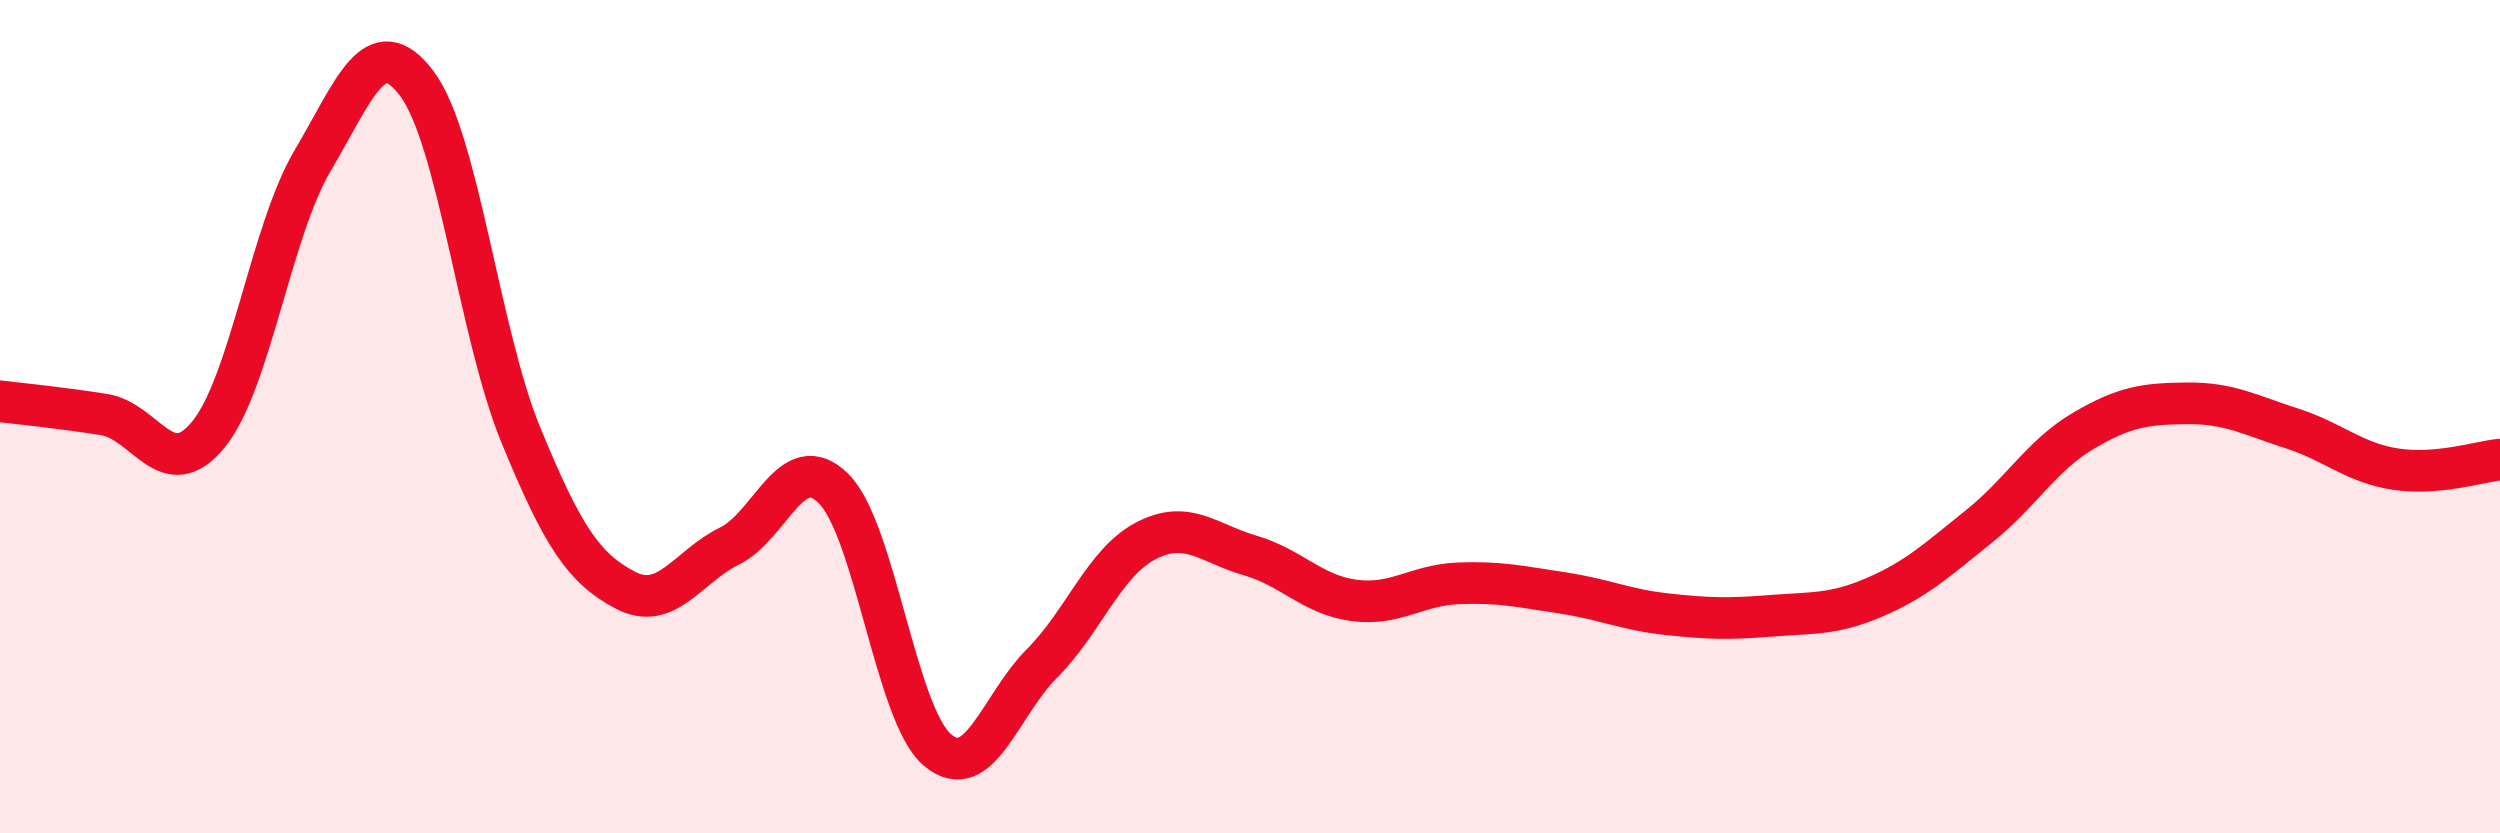
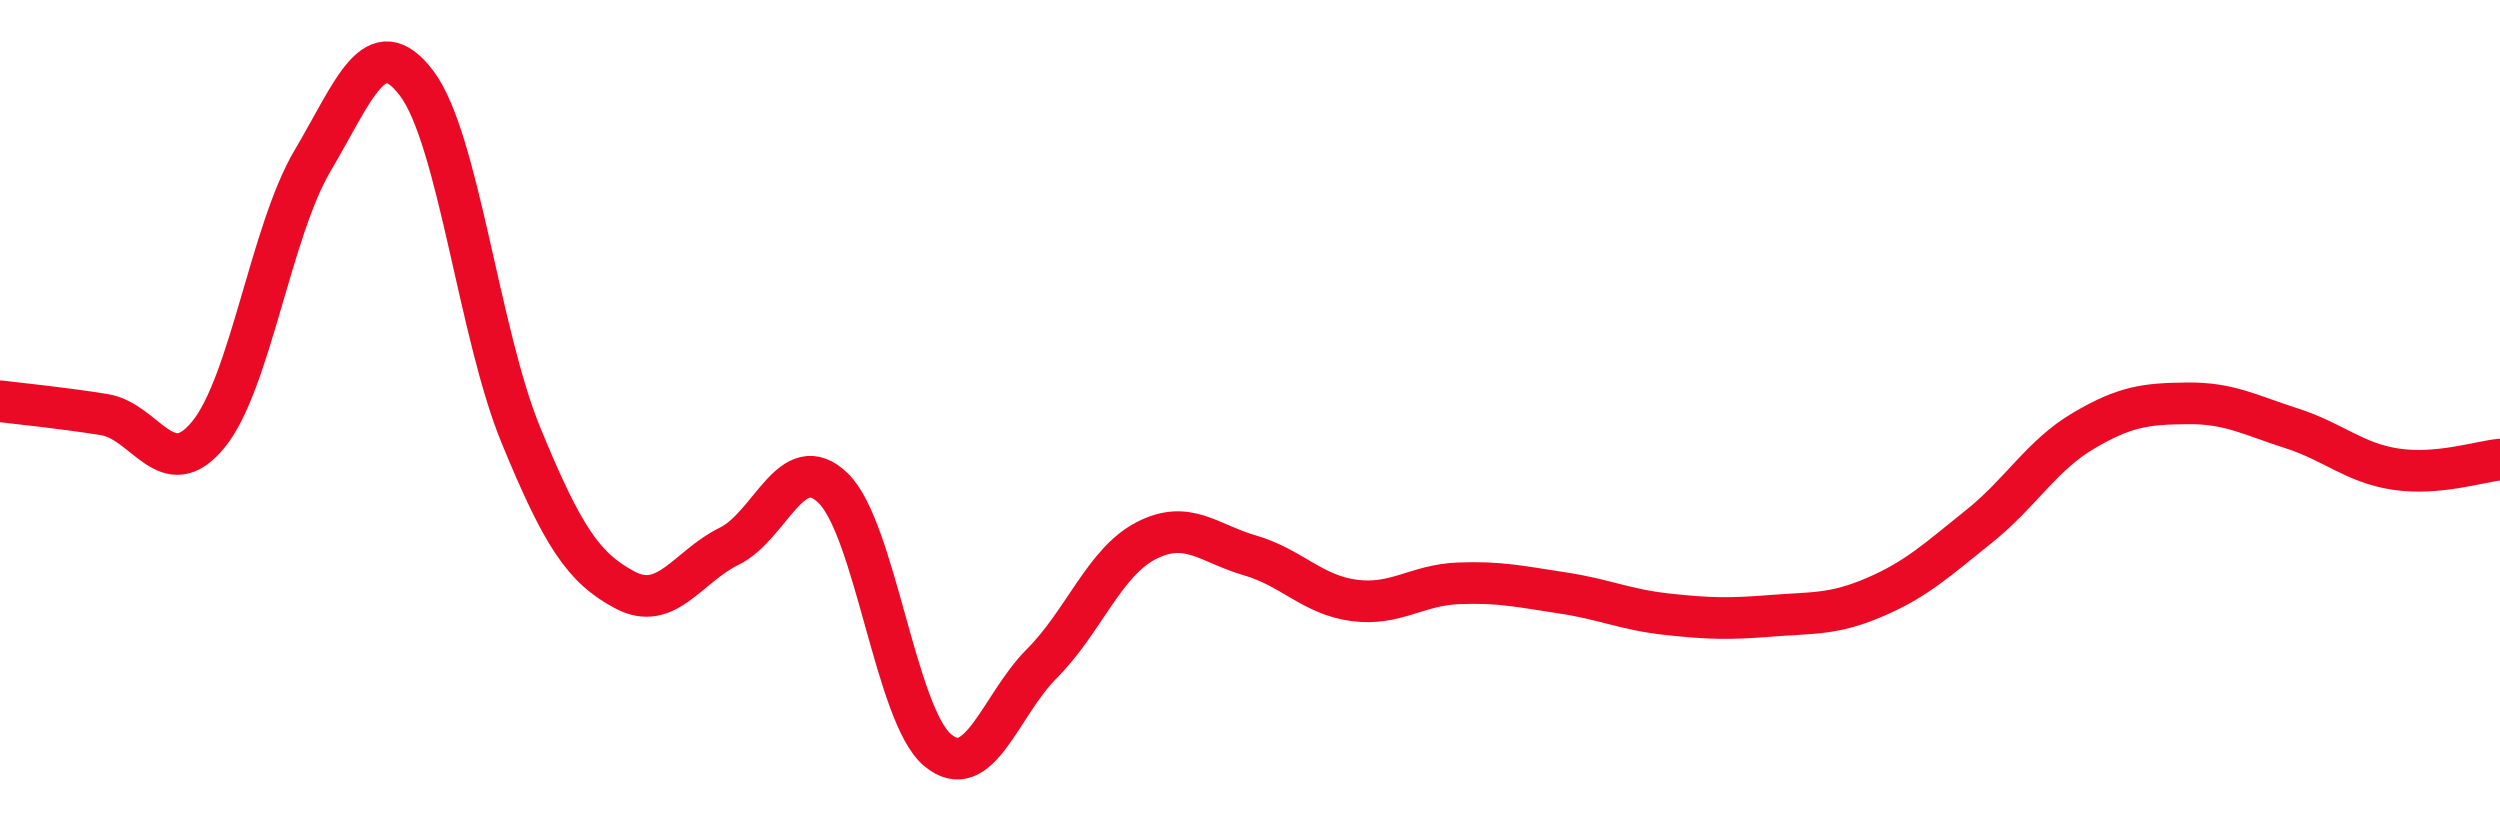
<svg xmlns="http://www.w3.org/2000/svg" width="60" height="20" viewBox="0 0 60 20">
-   <path d="M 0,9.63 C 0.5,9.69 1.5,9.79 2.5,9.95 C 3.5,10.11 4,11.65 5,10.43 C 6,9.21 6.5,5.55 7.5,3.86 C 8.5,2.17 9,0.68 10,2 C 11,3.32 11.5,8.01 12.5,10.44 C 13.5,12.87 14,13.63 15,14.16 C 16,14.69 16.5,13.6 17.5,13.11 C 18.5,12.62 19,10.74 20,11.72 C 21,12.7 21.5,17.16 22.5,18 C 23.5,18.84 24,16.93 25,15.93 C 26,14.93 26.5,13.5 27.5,12.98 C 28.5,12.46 29,13.04 30,13.33 C 31,13.62 31.5,14.28 32.5,14.41 C 33.5,14.54 34,14.04 35,14 C 36,13.96 36.5,14.08 37.5,14.23 C 38.5,14.38 39,14.63 40,14.74 C 41,14.85 41.5,14.86 42.5,14.78 C 43.5,14.7 44,14.76 45,14.33 C 46,13.9 46.5,13.43 47.5,12.63 C 48.5,11.83 49,10.93 50,10.34 C 51,9.75 51.5,9.69 52.5,9.68 C 53.5,9.67 54,9.96 55,10.28 C 56,10.6 56.5,11.11 57.5,11.26 C 58.5,11.41 59.5,11.08 60,11.03L60 20L0 20Z" fill="#EB0A25" opacity="0.1" stroke-linecap="round" stroke-linejoin="round" />
  <path d="M 0,9.63 C 0.5,9.69 1.5,9.79 2.5,9.95 C 3.5,10.11 4,11.65 5,10.43 C 6,9.21 6.5,5.55 7.5,3.86 C 8.5,2.17 9,0.68 10,2 C 11,3.32 11.5,8.01 12.5,10.44 C 13.5,12.87 14,13.63 15,14.16 C 16,14.69 16.5,13.6 17.5,13.11 C 18.5,12.62 19,10.74 20,11.72 C 21,12.7 21.5,17.16 22.5,18 C 23.5,18.84 24,16.93 25,15.93 C 26,14.93 26.5,13.5 27.5,12.98 C 28.5,12.46 29,13.04 30,13.33 C 31,13.62 31.5,14.28 32.5,14.41 C 33.5,14.54 34,14.04 35,14 C 36,13.96 36.5,14.08 37.5,14.23 C 38.5,14.38 39,14.63 40,14.74 C 41,14.85 41.5,14.86 42.5,14.78 C 43.5,14.7 44,14.76 45,14.33 C 46,13.9 46.5,13.43 47.5,12.63 C 48.5,11.83 49,10.93 50,10.34 C 51,9.75 51.5,9.69 52.5,9.68 C 53.5,9.67 54,9.96 55,10.28 C 56,10.6 56.5,11.11 57.5,11.26 C 58.5,11.41 59.5,11.08 60,11.03" stroke="#EB0A25" stroke-width="1" fill="none" stroke-linecap="round" stroke-linejoin="round" />
</svg>